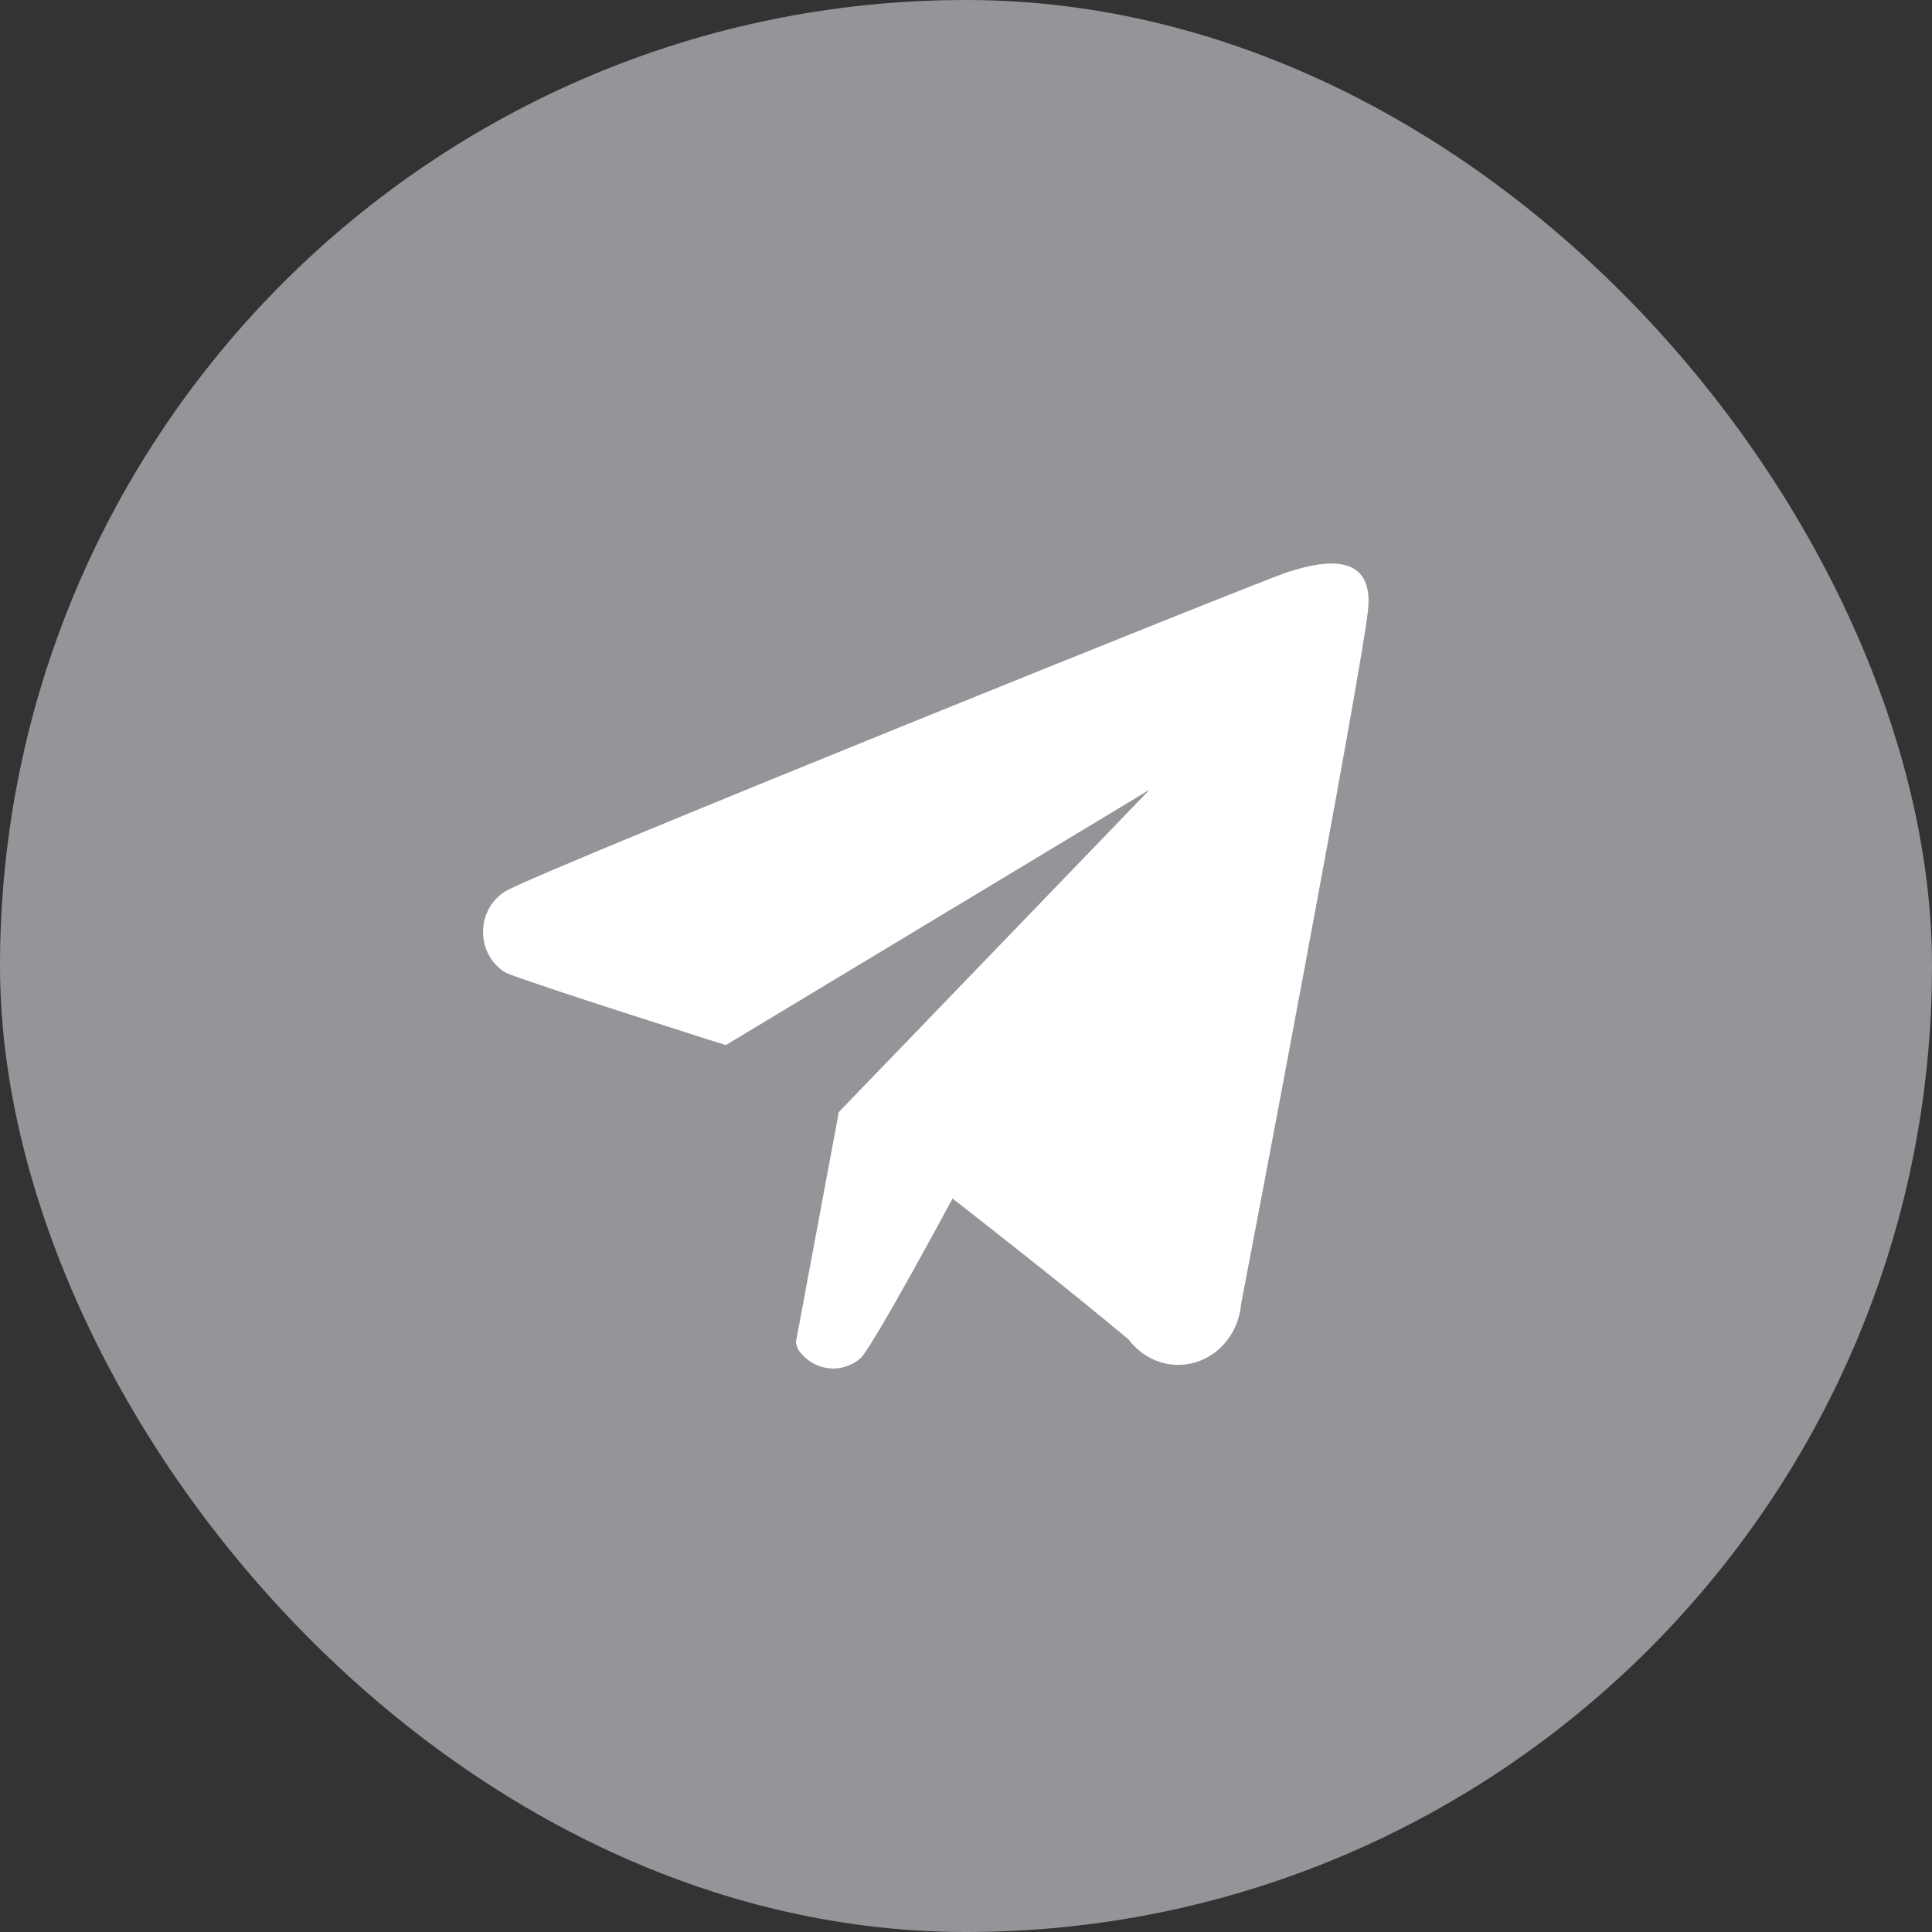
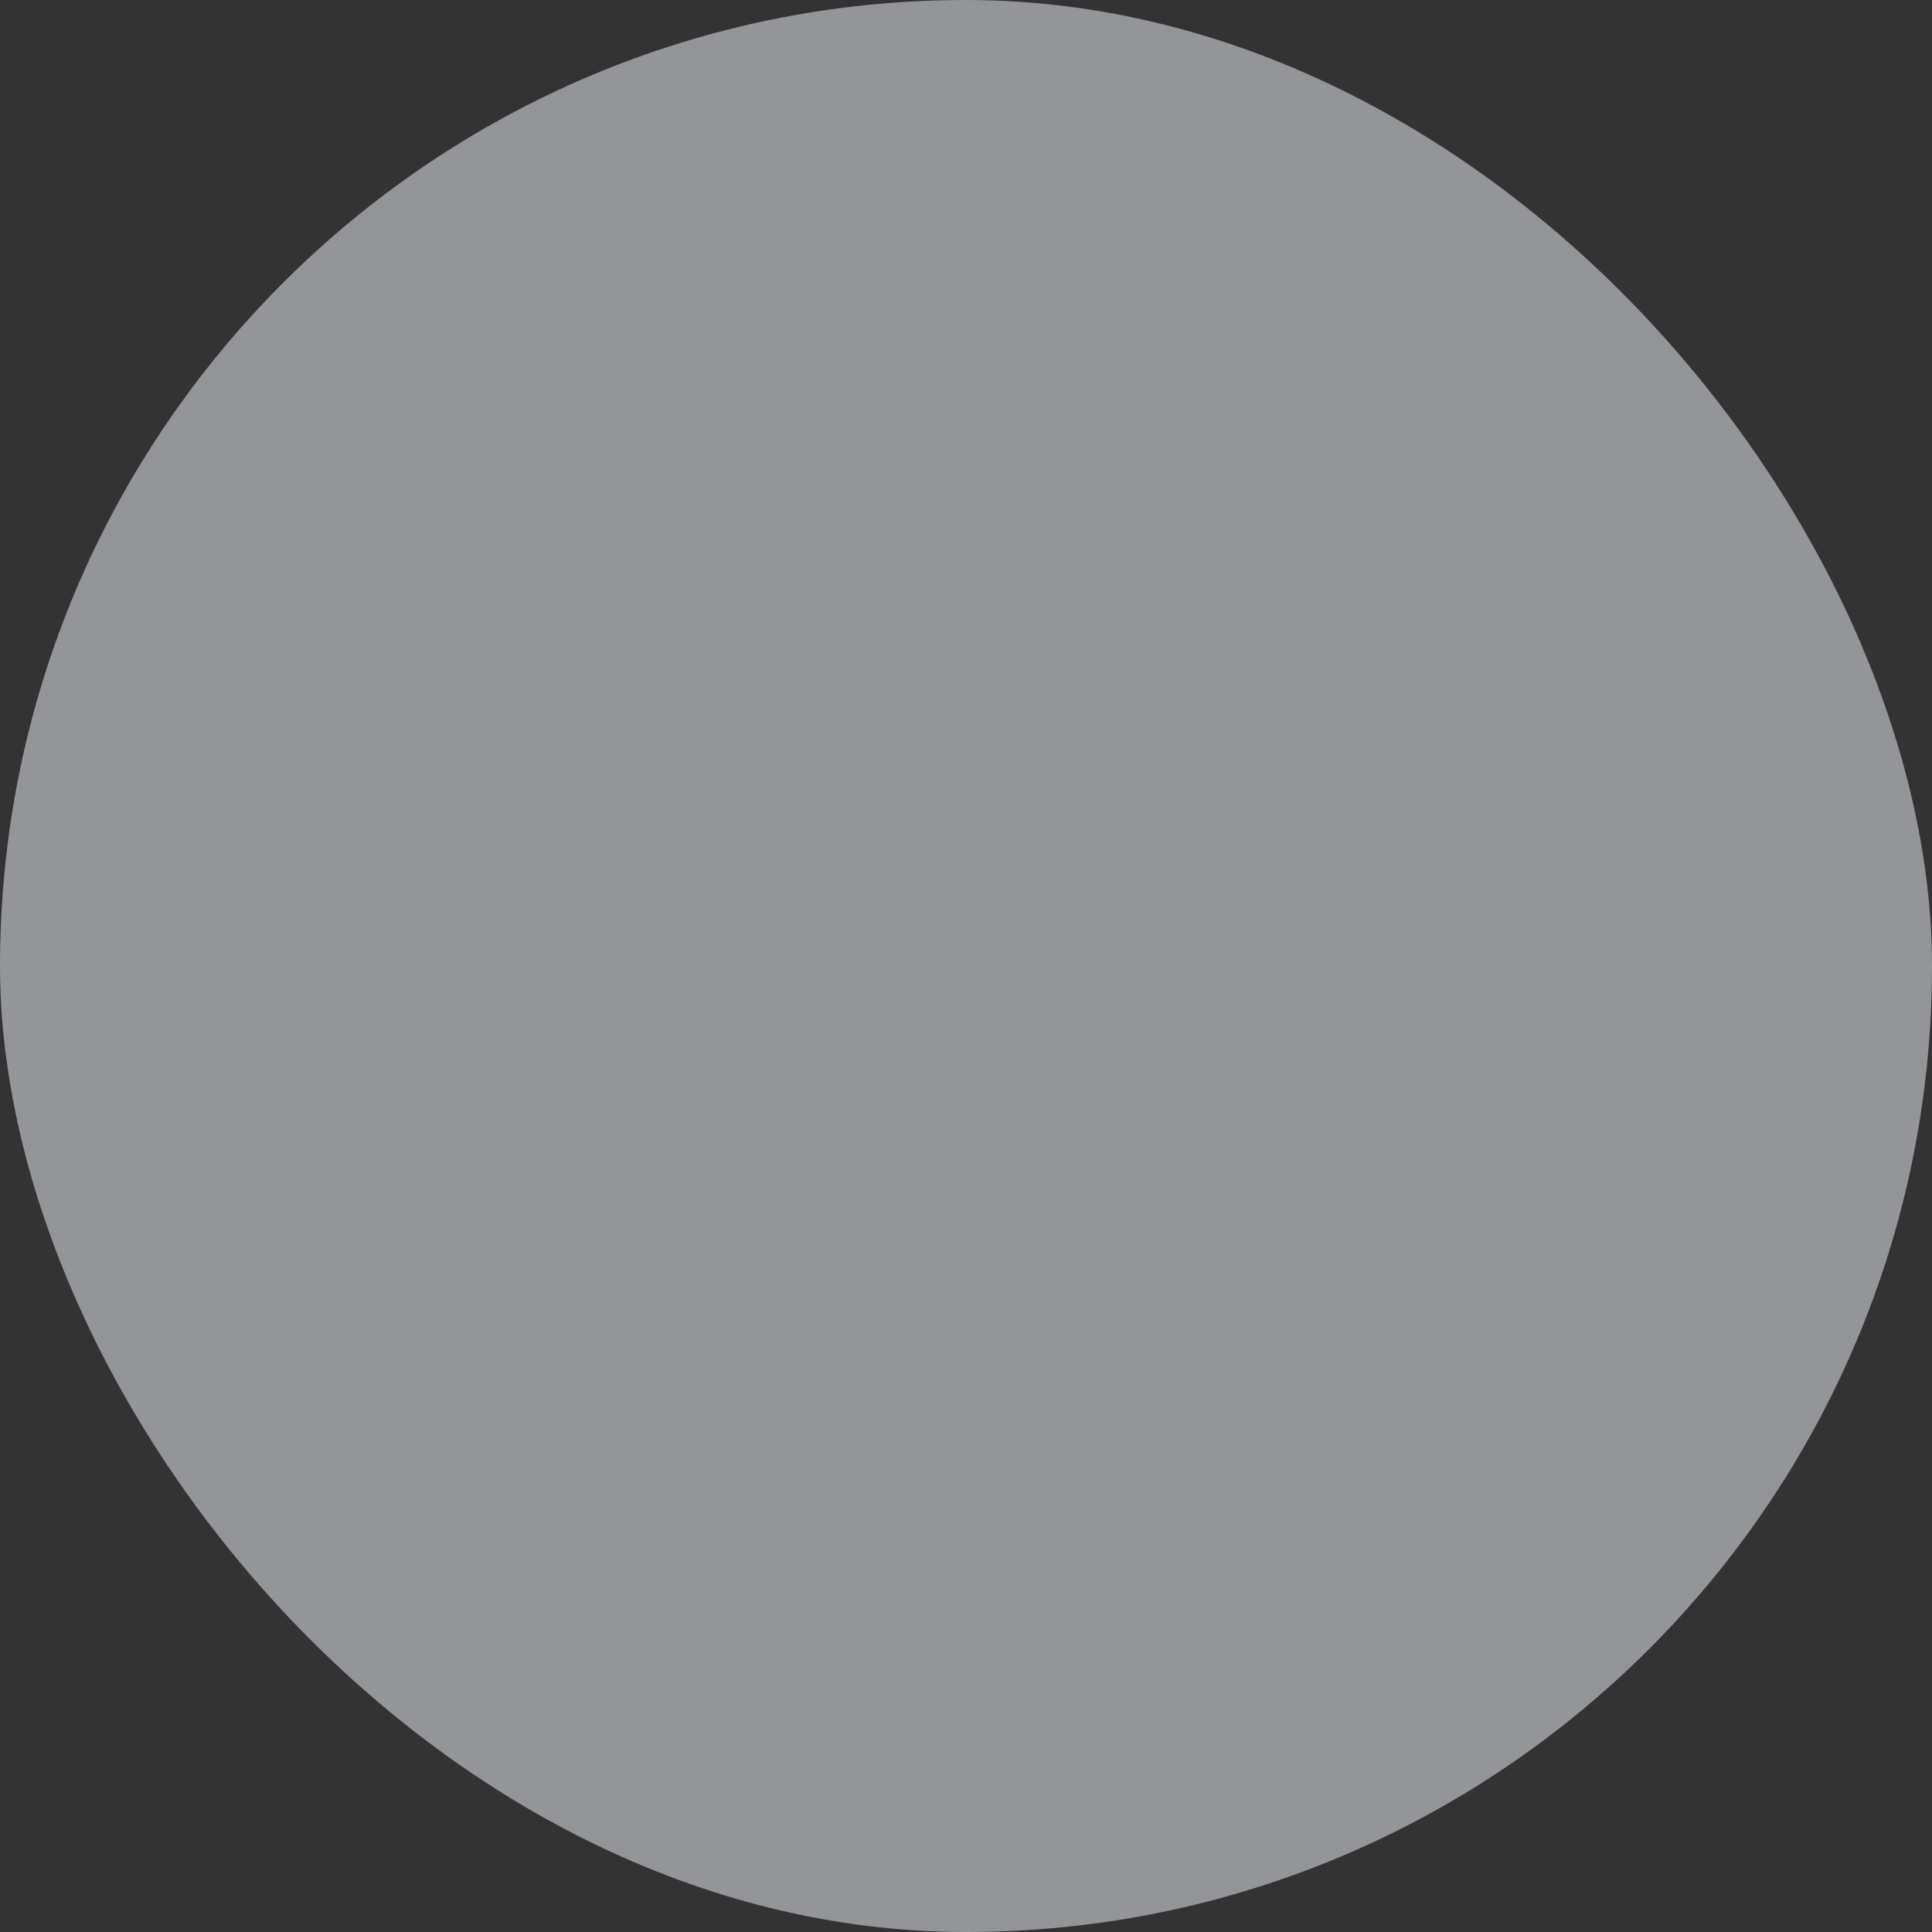
<svg xmlns="http://www.w3.org/2000/svg" width="40" height="40" viewBox="0 0 40 40" fill="none">
  <rect x="0" y="0" width="40" height="40" fill="#333333" stroke="none" />
  <rect width="40" height="40" rx="20" fill="#939598" />
-   <path fill-rule="evenodd" clip-rule="evenodd" d="M25.695 27.003C25.672 27.278 25.57 27.539 25.404 27.753C25.239 27.966 25.016 28.122 24.766 28.201C24.515 28.279 24.249 28.277 23.999 28.194C23.75 28.11 23.53 27.95 23.368 27.734C21.943 26.537 19.721 24.815 19.721 24.815C19.721 24.815 18.113 27.806 17.825 28.112C17.73 28.197 17.619 28.259 17.5 28.296C17.381 28.333 17.256 28.343 17.133 28.325C17.01 28.308 16.891 28.264 16.785 28.195C16.68 28.127 16.588 28.036 16.517 27.928C16.502 27.883 16.489 27.837 16.478 27.79L17.367 23.024L23.8 16.351L15.027 21.638C15.027 21.638 11.066 20.387 10.477 20.142C10.326 20.055 10.2 19.924 10.116 19.764C10.032 19.605 9.993 19.423 10.002 19.241C10.012 19.058 10.07 18.883 10.17 18.734C10.271 18.585 10.409 18.469 10.569 18.4C11.406 17.95 26.166 11.996 26.663 11.843C27.16 11.69 28.467 11.291 28.323 12.634C28.18 13.978 25.839 26.266 25.695 27.003Z" fill="white" />
</svg>